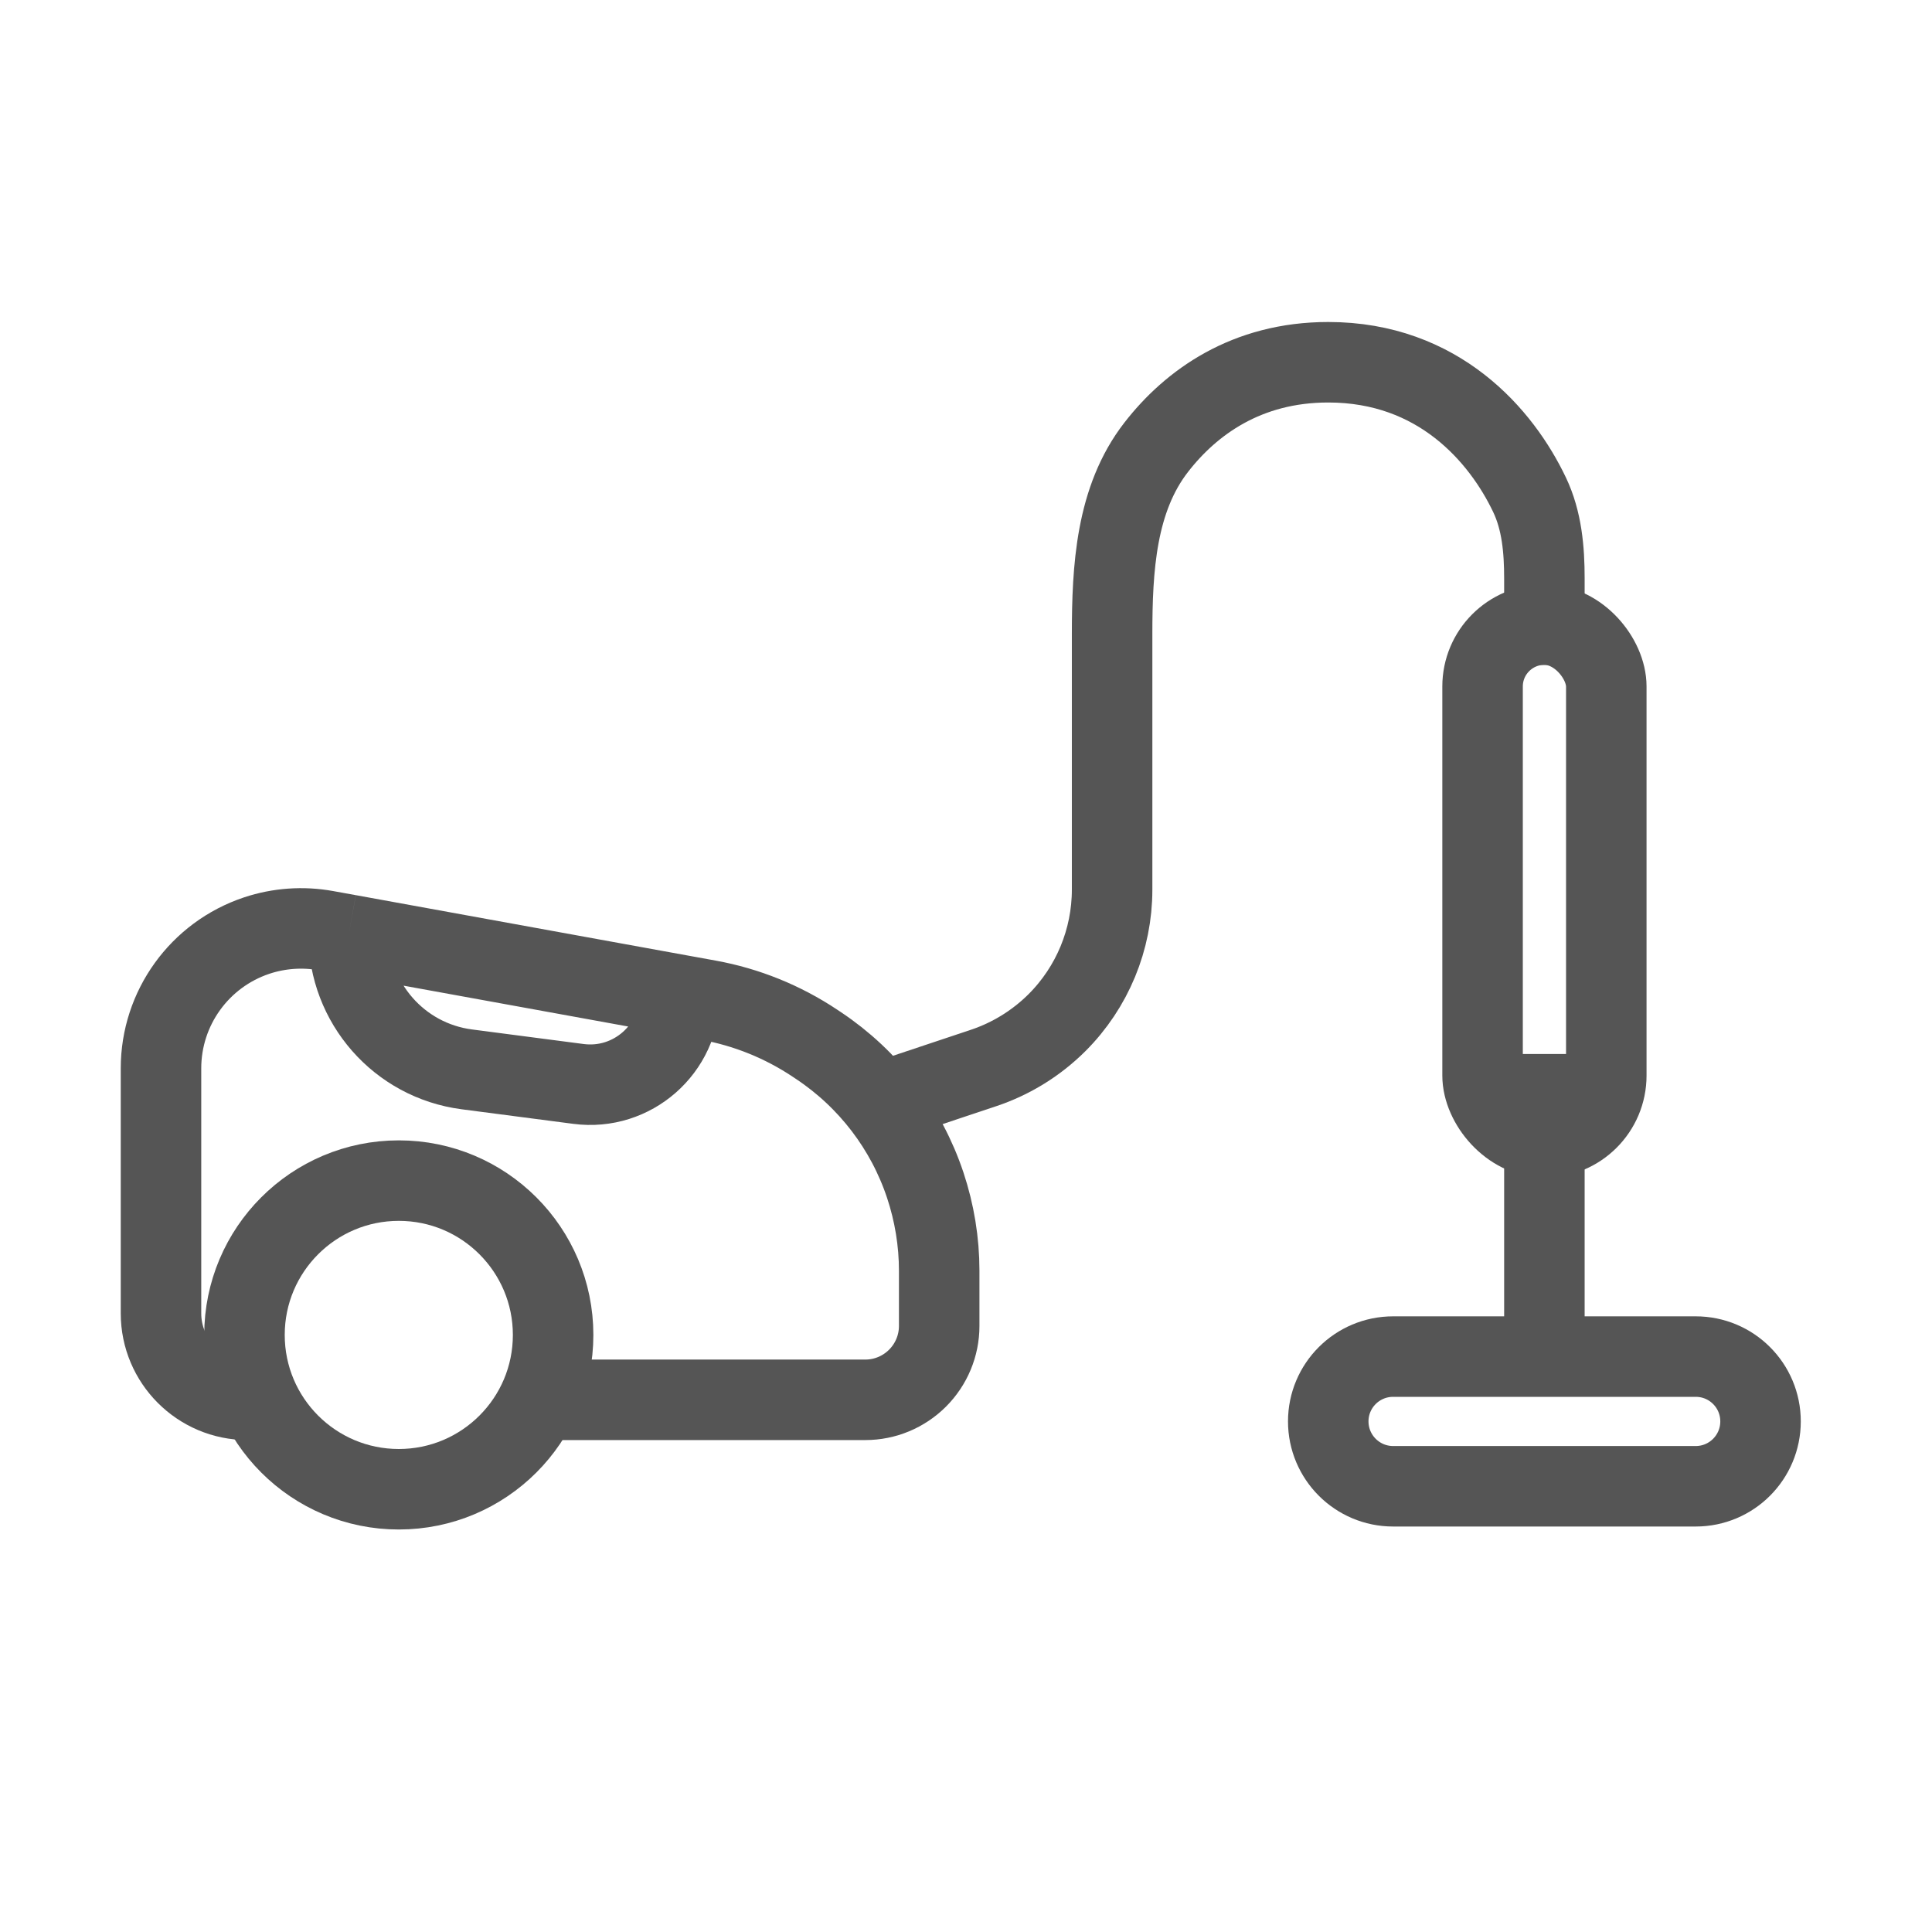
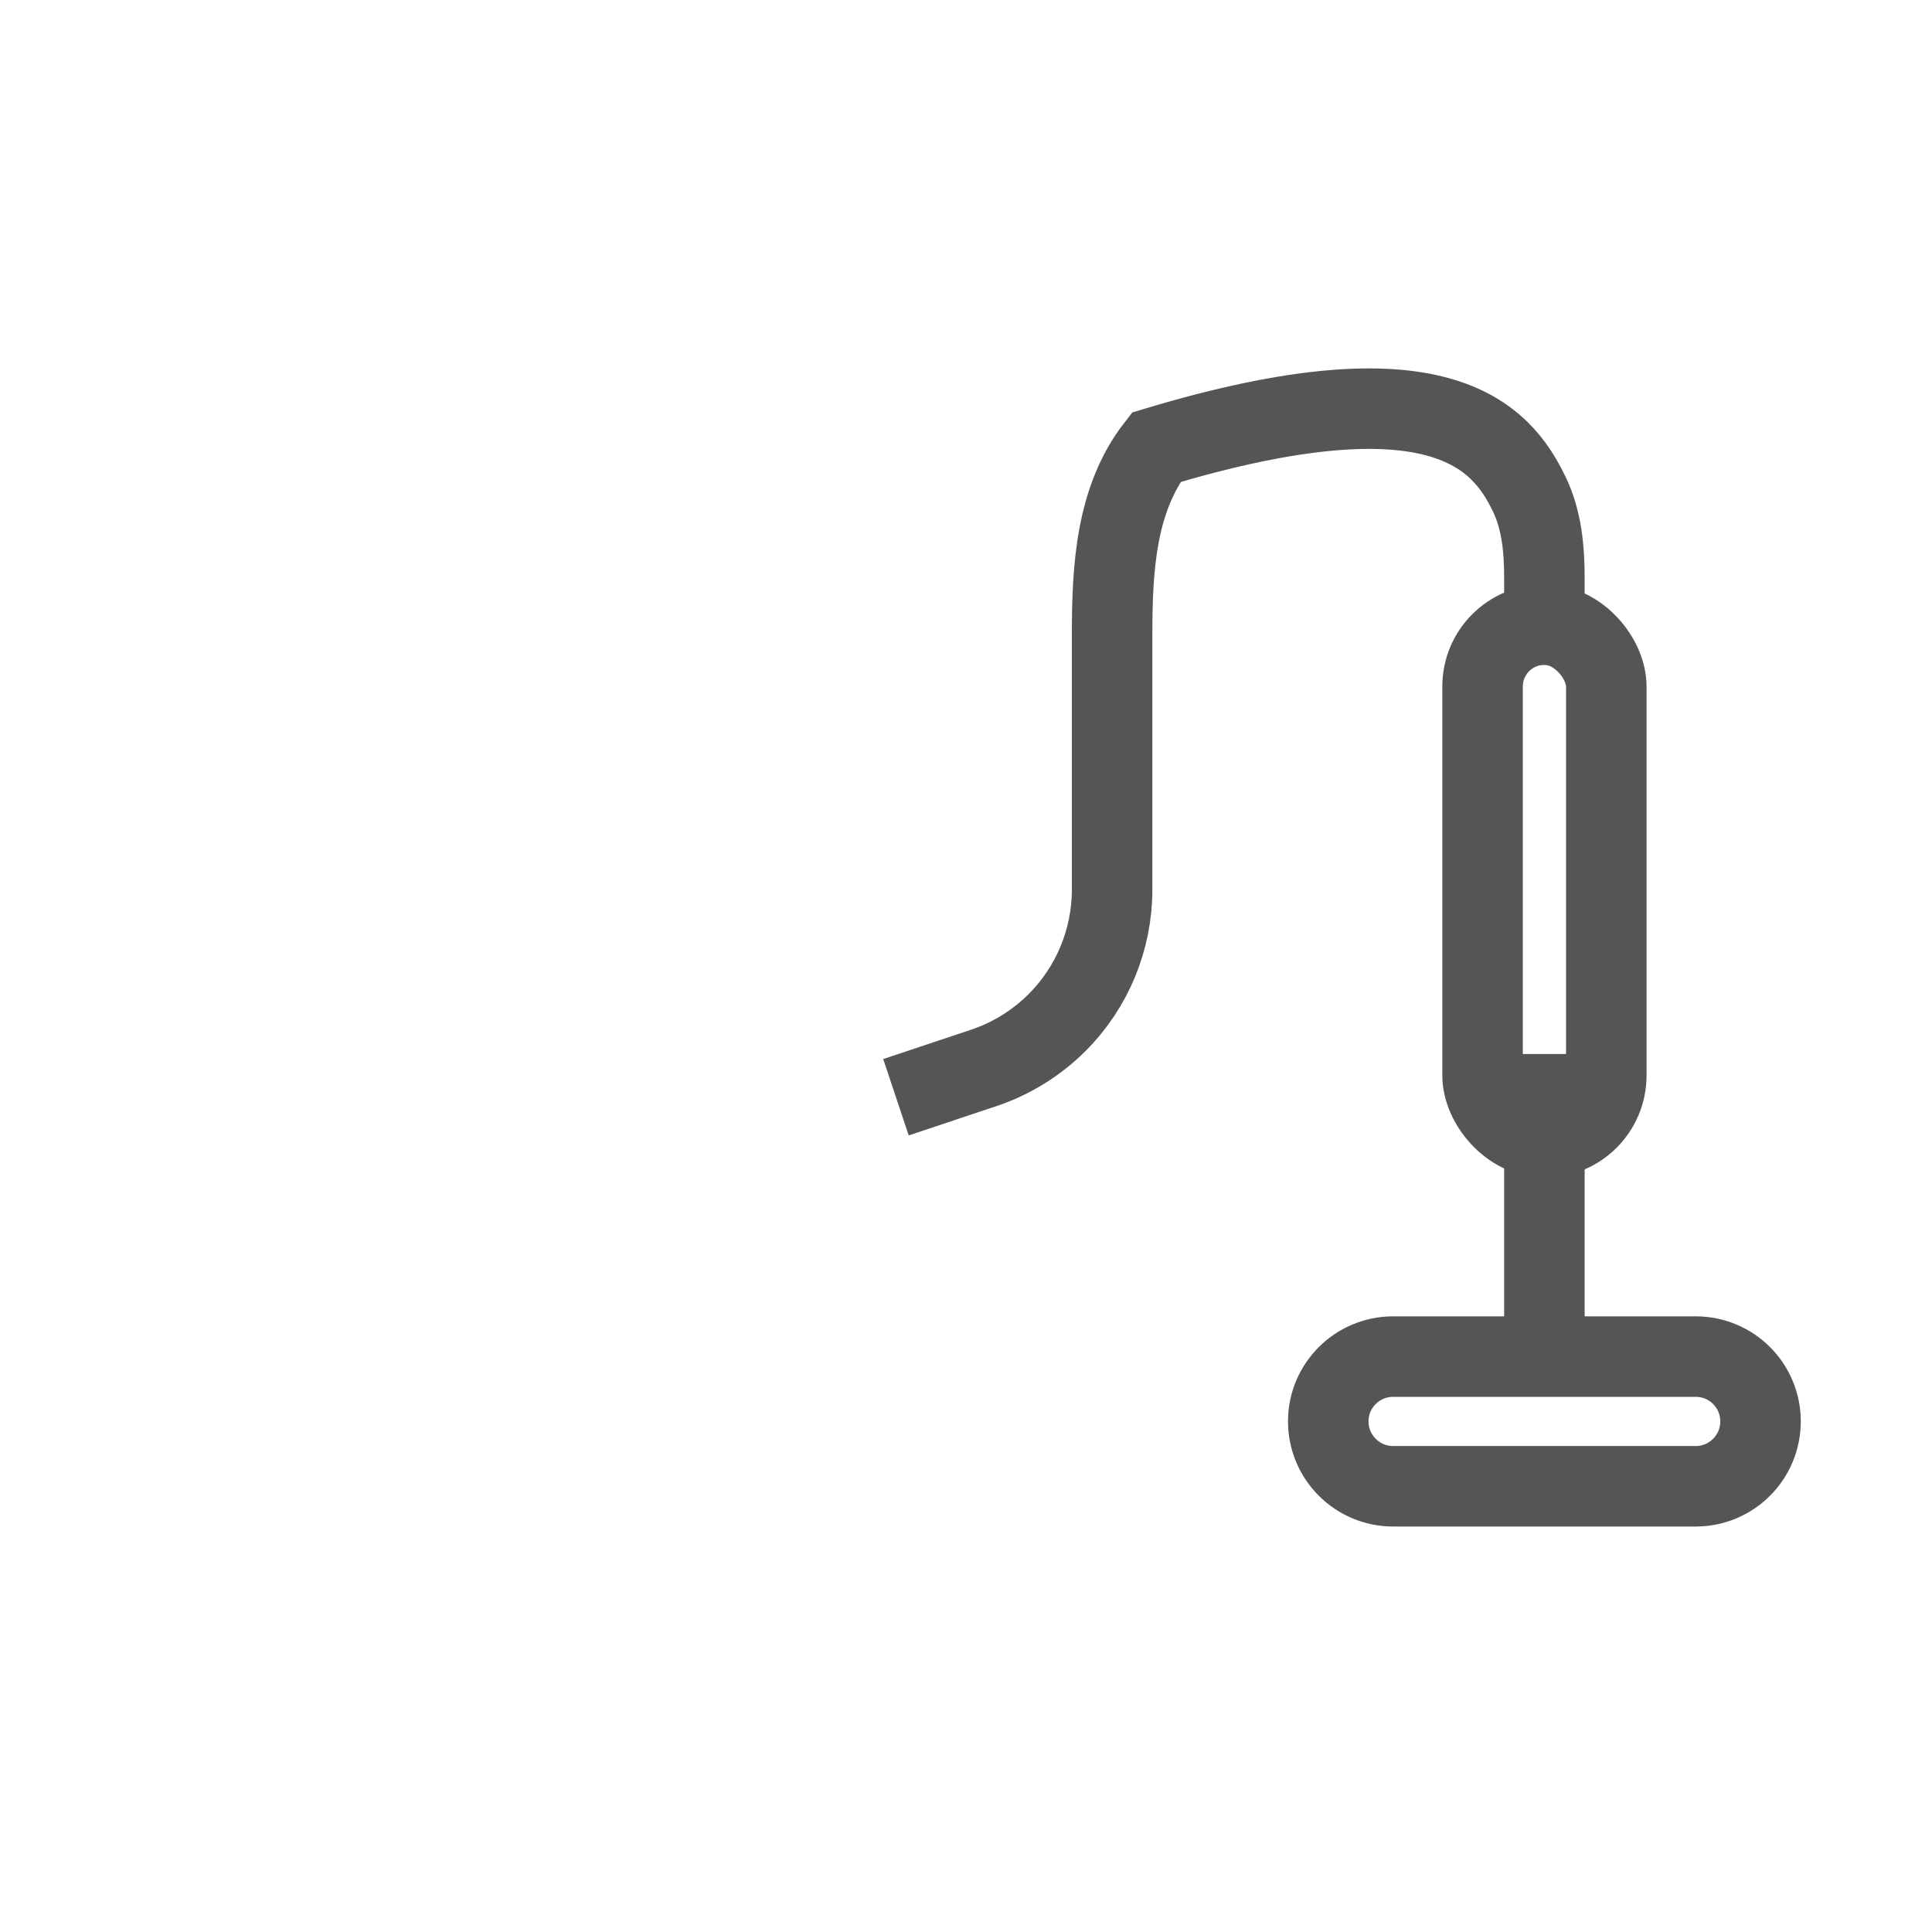
<svg xmlns="http://www.w3.org/2000/svg" width="24" height="24" viewBox="0 0 24 24" fill="none">
-   <path d="M6.833 17.389H7.37H10.056H10.75C10.993 17.389 11.226 17.292 11.398 17.12V17.12C11.57 16.948 11.667 16.715 11.667 16.472V16.315V15.786C11.667 15.425 11.608 15.066 11.494 14.723V14.723C11.258 14.014 10.792 13.405 10.17 12.99L10.125 12.96C9.725 12.693 9.275 12.511 8.802 12.425L8.444 12.36M3.074 17.389V17.389C2.481 17.389 2 16.908 2 16.315V13.271C2 12.523 2.479 11.859 3.189 11.622V11.622C3.466 11.53 3.762 11.509 4.049 11.561L4.331 11.612M4.331 11.612V11.612C4.331 12.459 4.959 13.175 5.799 13.284L7.186 13.465C7.853 13.552 8.444 13.033 8.444 12.36V12.36M4.331 11.612L8.444 12.36" stroke="#555555" />
-   <circle cx="4.954" cy="16.583" r="1.917" stroke="#555555" />
-   <path d="M11.13 13.63L12.218 13.267C12.562 13.152 12.874 12.959 13.131 12.703V12.703C13.569 12.265 13.815 11.671 13.815 11.051V7.879C13.815 7.061 13.862 6.201 14.363 5.556C14.795 4.999 15.485 4.5 16.5 4.5C17.872 4.5 18.651 5.413 19 6.145C19.154 6.467 19.185 6.829 19.185 7.185V7.185V7.722V8.259M19.185 13.093V16.315V16.852M17.306 18.463H21.065C21.51 18.463 21.87 18.102 21.87 17.657V17.657C21.87 17.212 21.51 16.852 21.065 16.852H17.306C16.861 16.852 16.5 17.212 16.5 17.657V17.657C16.5 18.102 16.861 18.463 17.306 18.463Z" stroke="#555555" />
+   <path d="M11.13 13.63L12.218 13.267C12.562 13.152 12.874 12.959 13.131 12.703V12.703C13.569 12.265 13.815 11.671 13.815 11.051V7.879C13.815 7.061 13.862 6.201 14.363 5.556C17.872 4.5 18.651 5.413 19 6.145C19.154 6.467 19.185 6.829 19.185 7.185V7.185V7.722V8.259M19.185 13.093V16.315V16.852M17.306 18.463H21.065C21.51 18.463 21.87 18.102 21.87 17.657V17.657C21.87 17.212 21.51 16.852 21.065 16.852H17.306C16.861 16.852 16.5 17.212 16.5 17.657V17.657C16.5 18.102 16.861 18.463 17.306 18.463Z" stroke="#555555" />
  <rect x="18.417" y="7.759" width="1.537" height="6.37" rx="0.769" stroke="#555555" />
</svg>